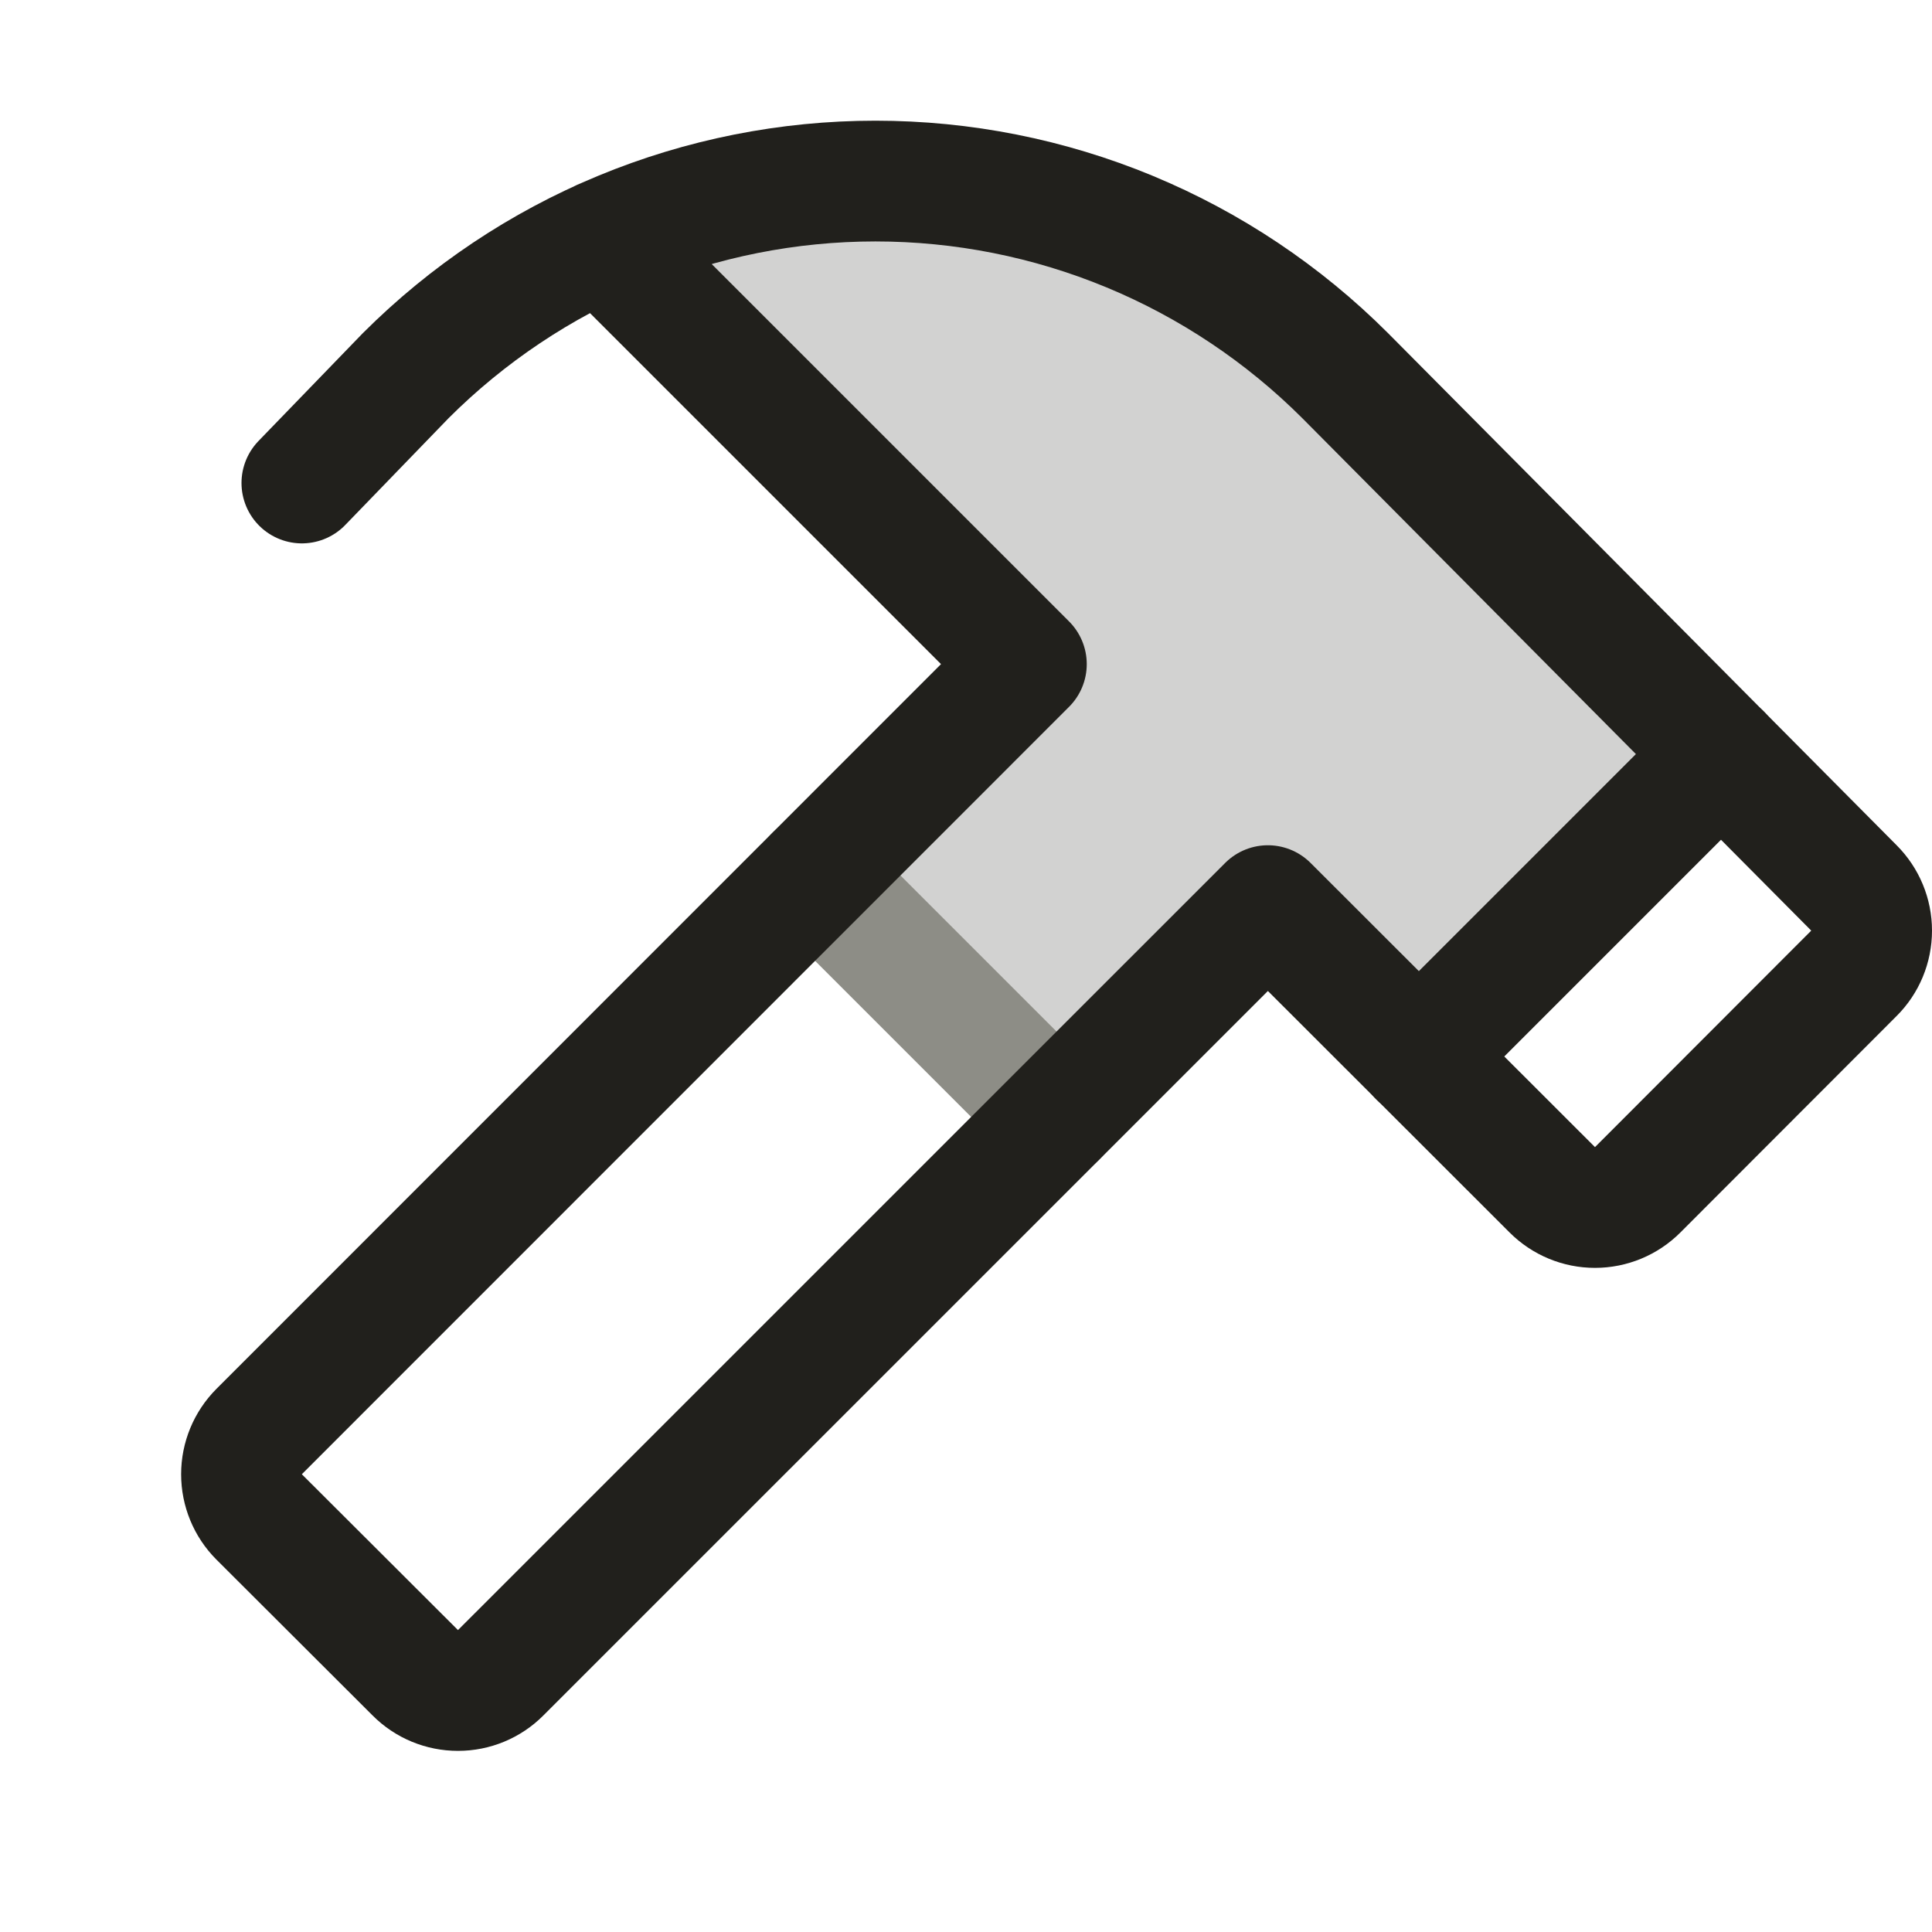
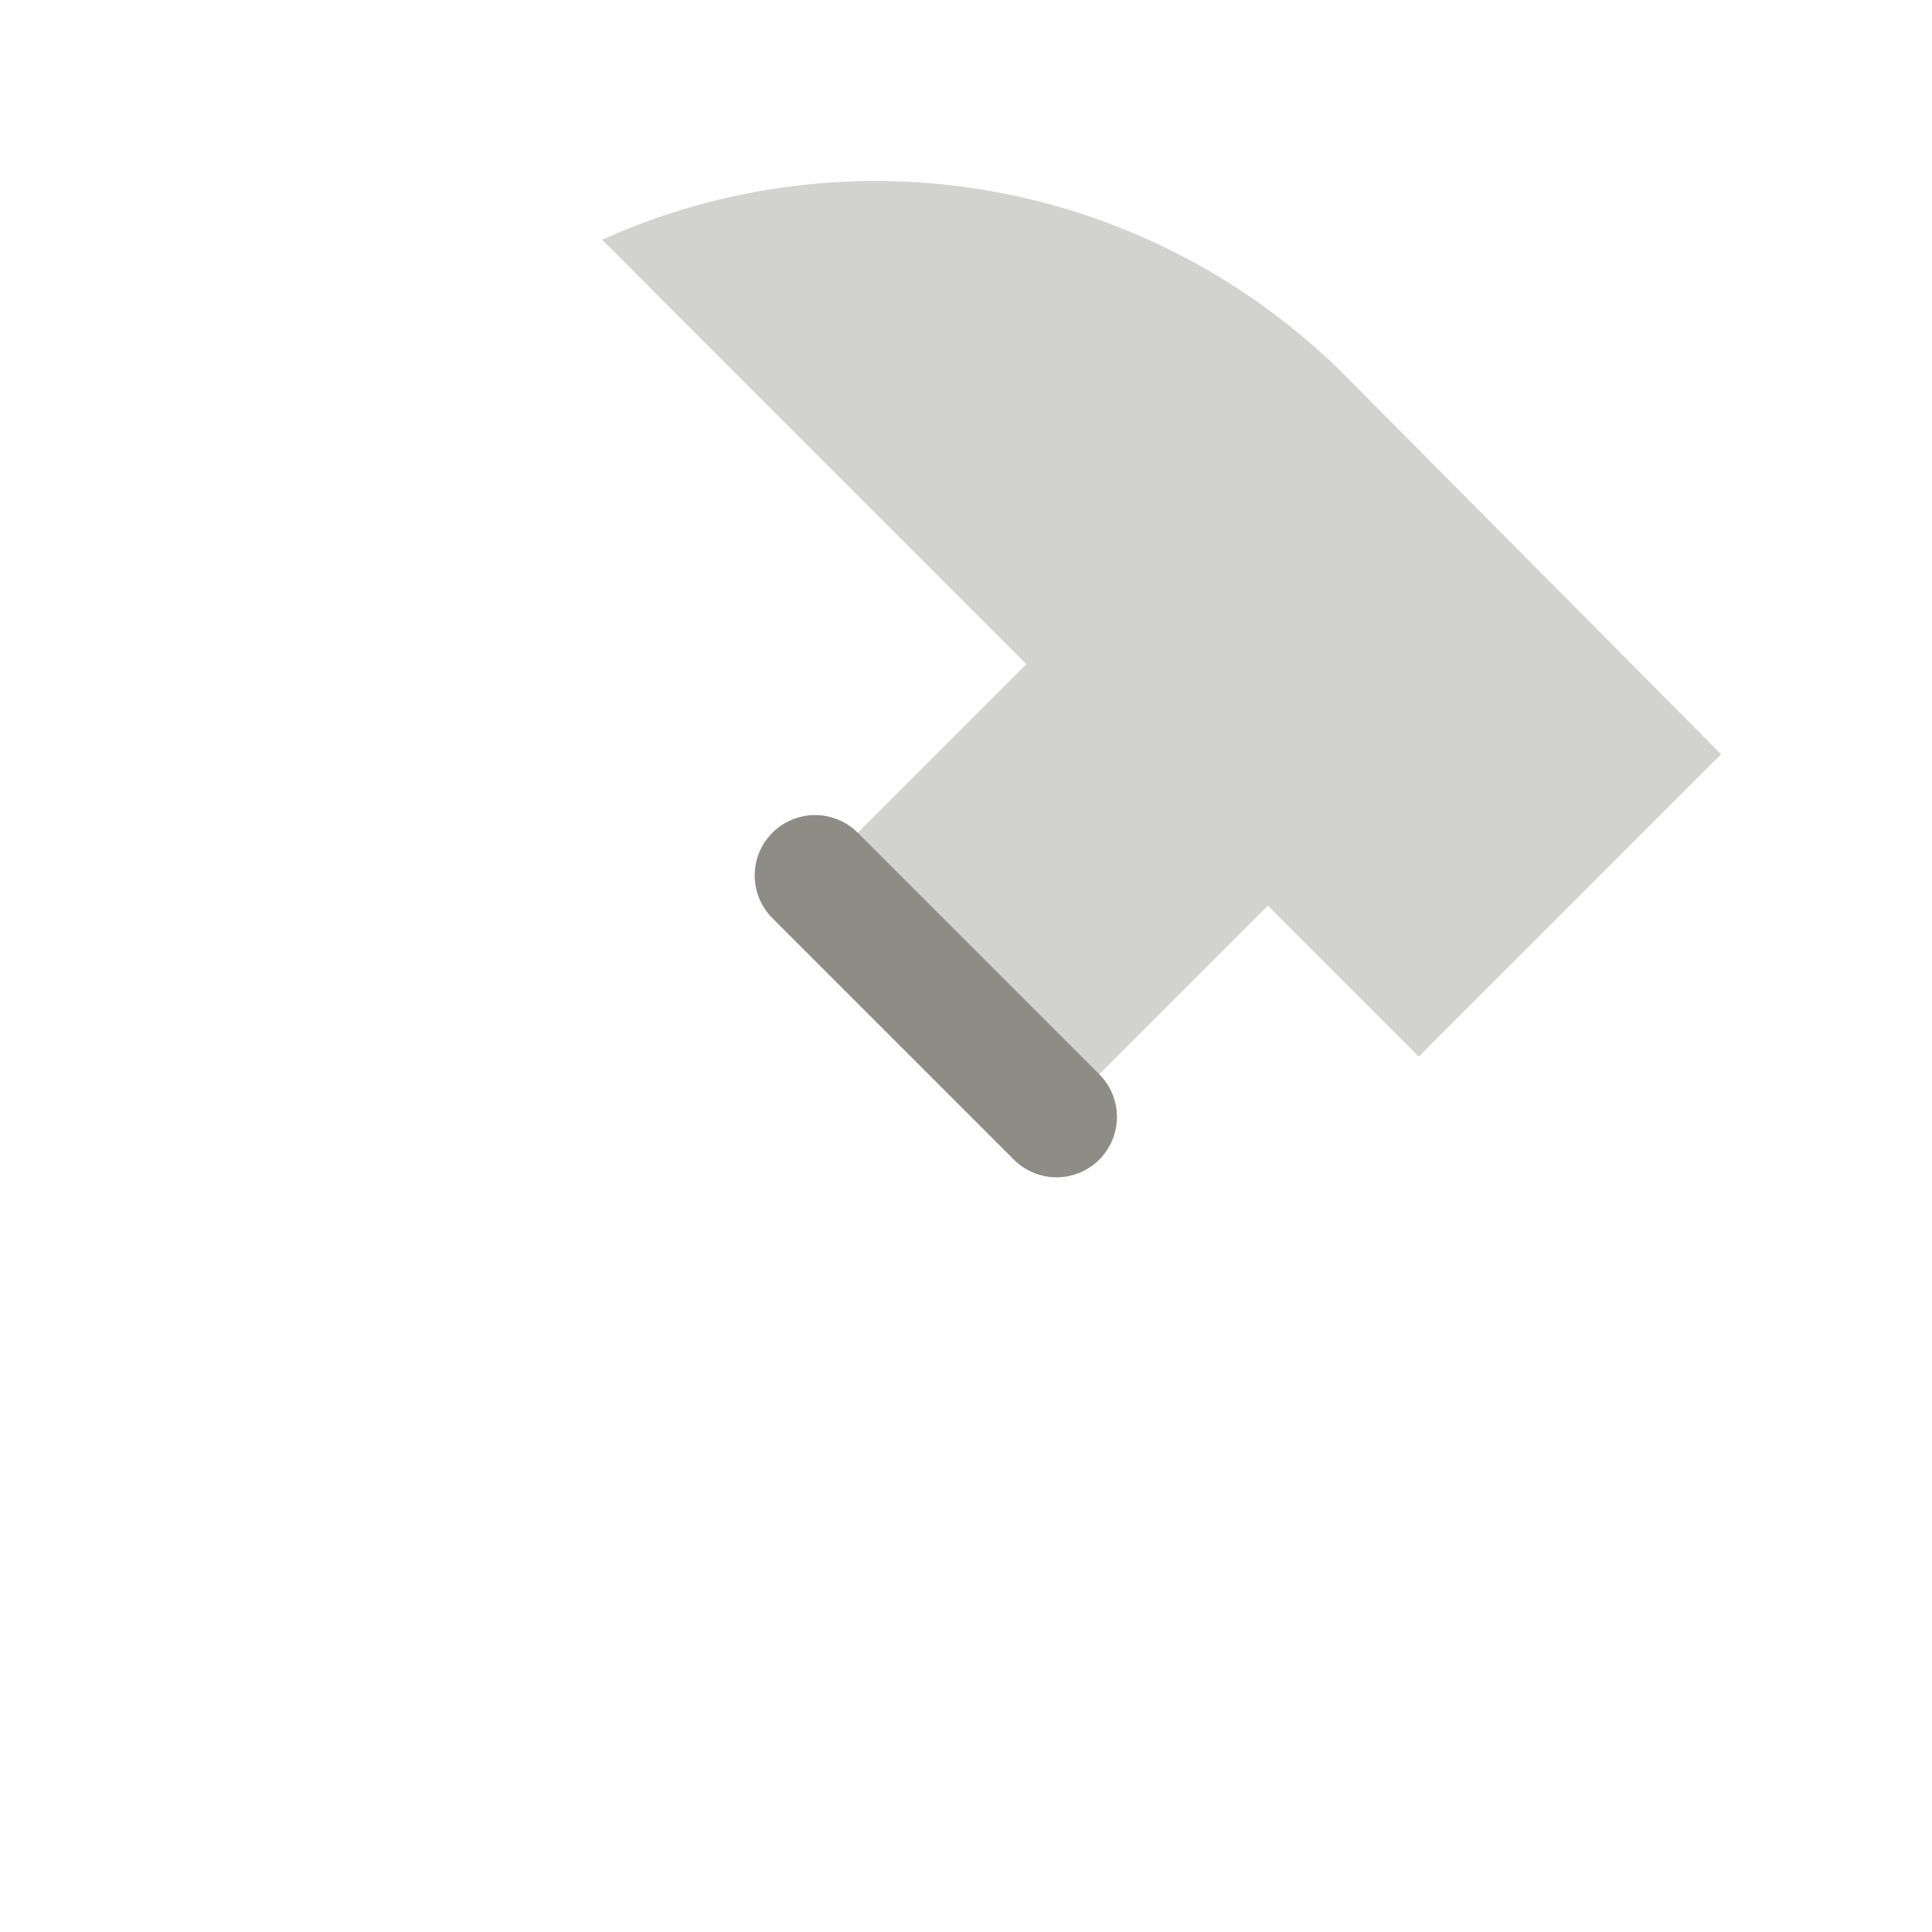
<svg xmlns="http://www.w3.org/2000/svg" width="32" height="32" viewBox="0 0 32 32" fill="none">
  <path opacity="0.2" d="M17.5 18.5L21 15L23.5 17.5L28.507 12.492L22.279 6.221C20.699 4.641 18.675 3.579 16.477 3.177C14.279 2.775 12.01 3.052 9.974 3.971L17 11L13.5 14.5L17.5 18.5Z" fill="#21201C" />
  <path d="M13.5 14.5L17.5 18.5" stroke="#8D8D86" stroke-width="2" stroke-linecap="round" stroke-linejoin="round" />
-   <path d="M28.508 12.492L23.5 17.5" stroke="#21201C" stroke-width="2" stroke-linecap="round" stroke-linejoin="round" />
-   <path d="M5 8L6.721 6.221C7.743 5.2 8.955 4.389 10.29 3.836C11.625 3.283 13.055 2.999 14.5 2.999C15.945 2.999 17.375 3.283 18.71 3.836C20.044 4.389 21.257 5.2 22.279 6.221L30.707 14.707C30.895 14.895 31 15.149 31 15.414C31 15.68 30.895 15.934 30.707 16.121L27.125 19.707C26.937 19.895 26.683 20 26.418 20C26.153 20 25.899 19.895 25.711 19.707L21 15L8.292 27.707C8.105 27.895 7.851 28 7.586 28C7.32 28 7.066 27.895 6.879 27.707L4.292 25.125C4.105 24.938 4 24.683 4 24.418C4 24.153 4.105 23.899 4.292 23.711L17 11L9.972 3.972" stroke="#21201C" stroke-width="2" stroke-linecap="round" stroke-linejoin="round" />
</svg>